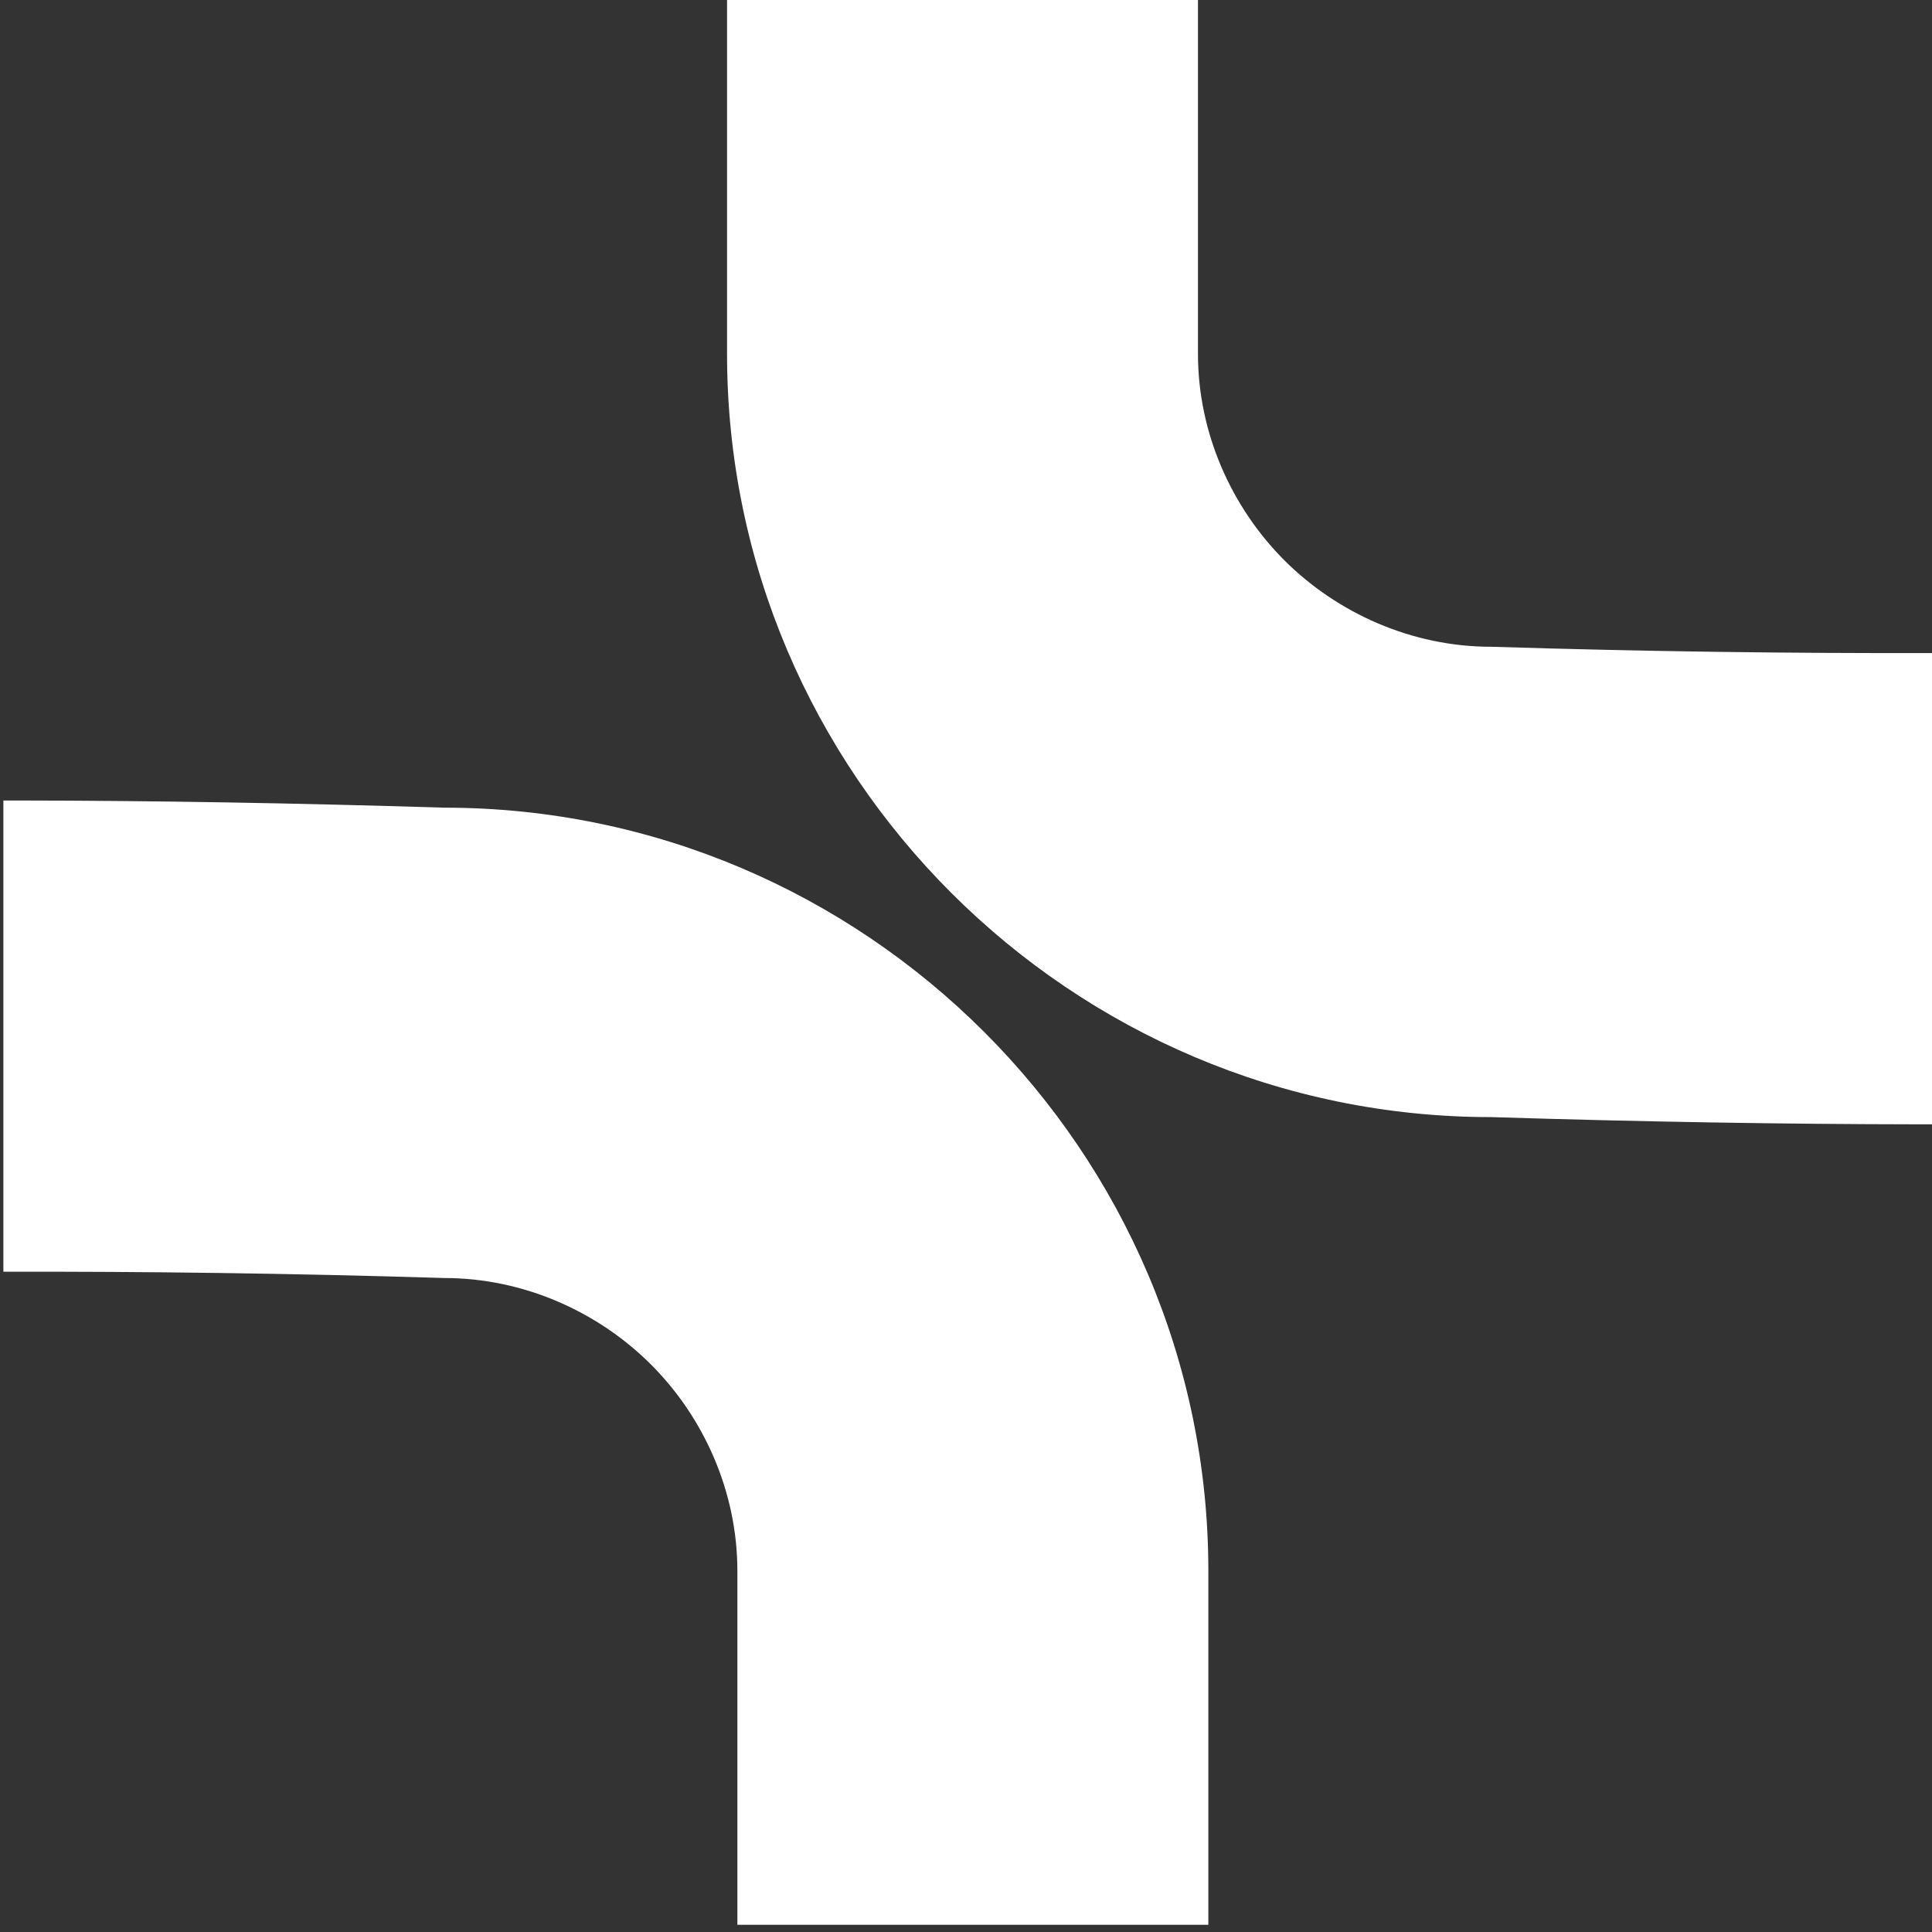
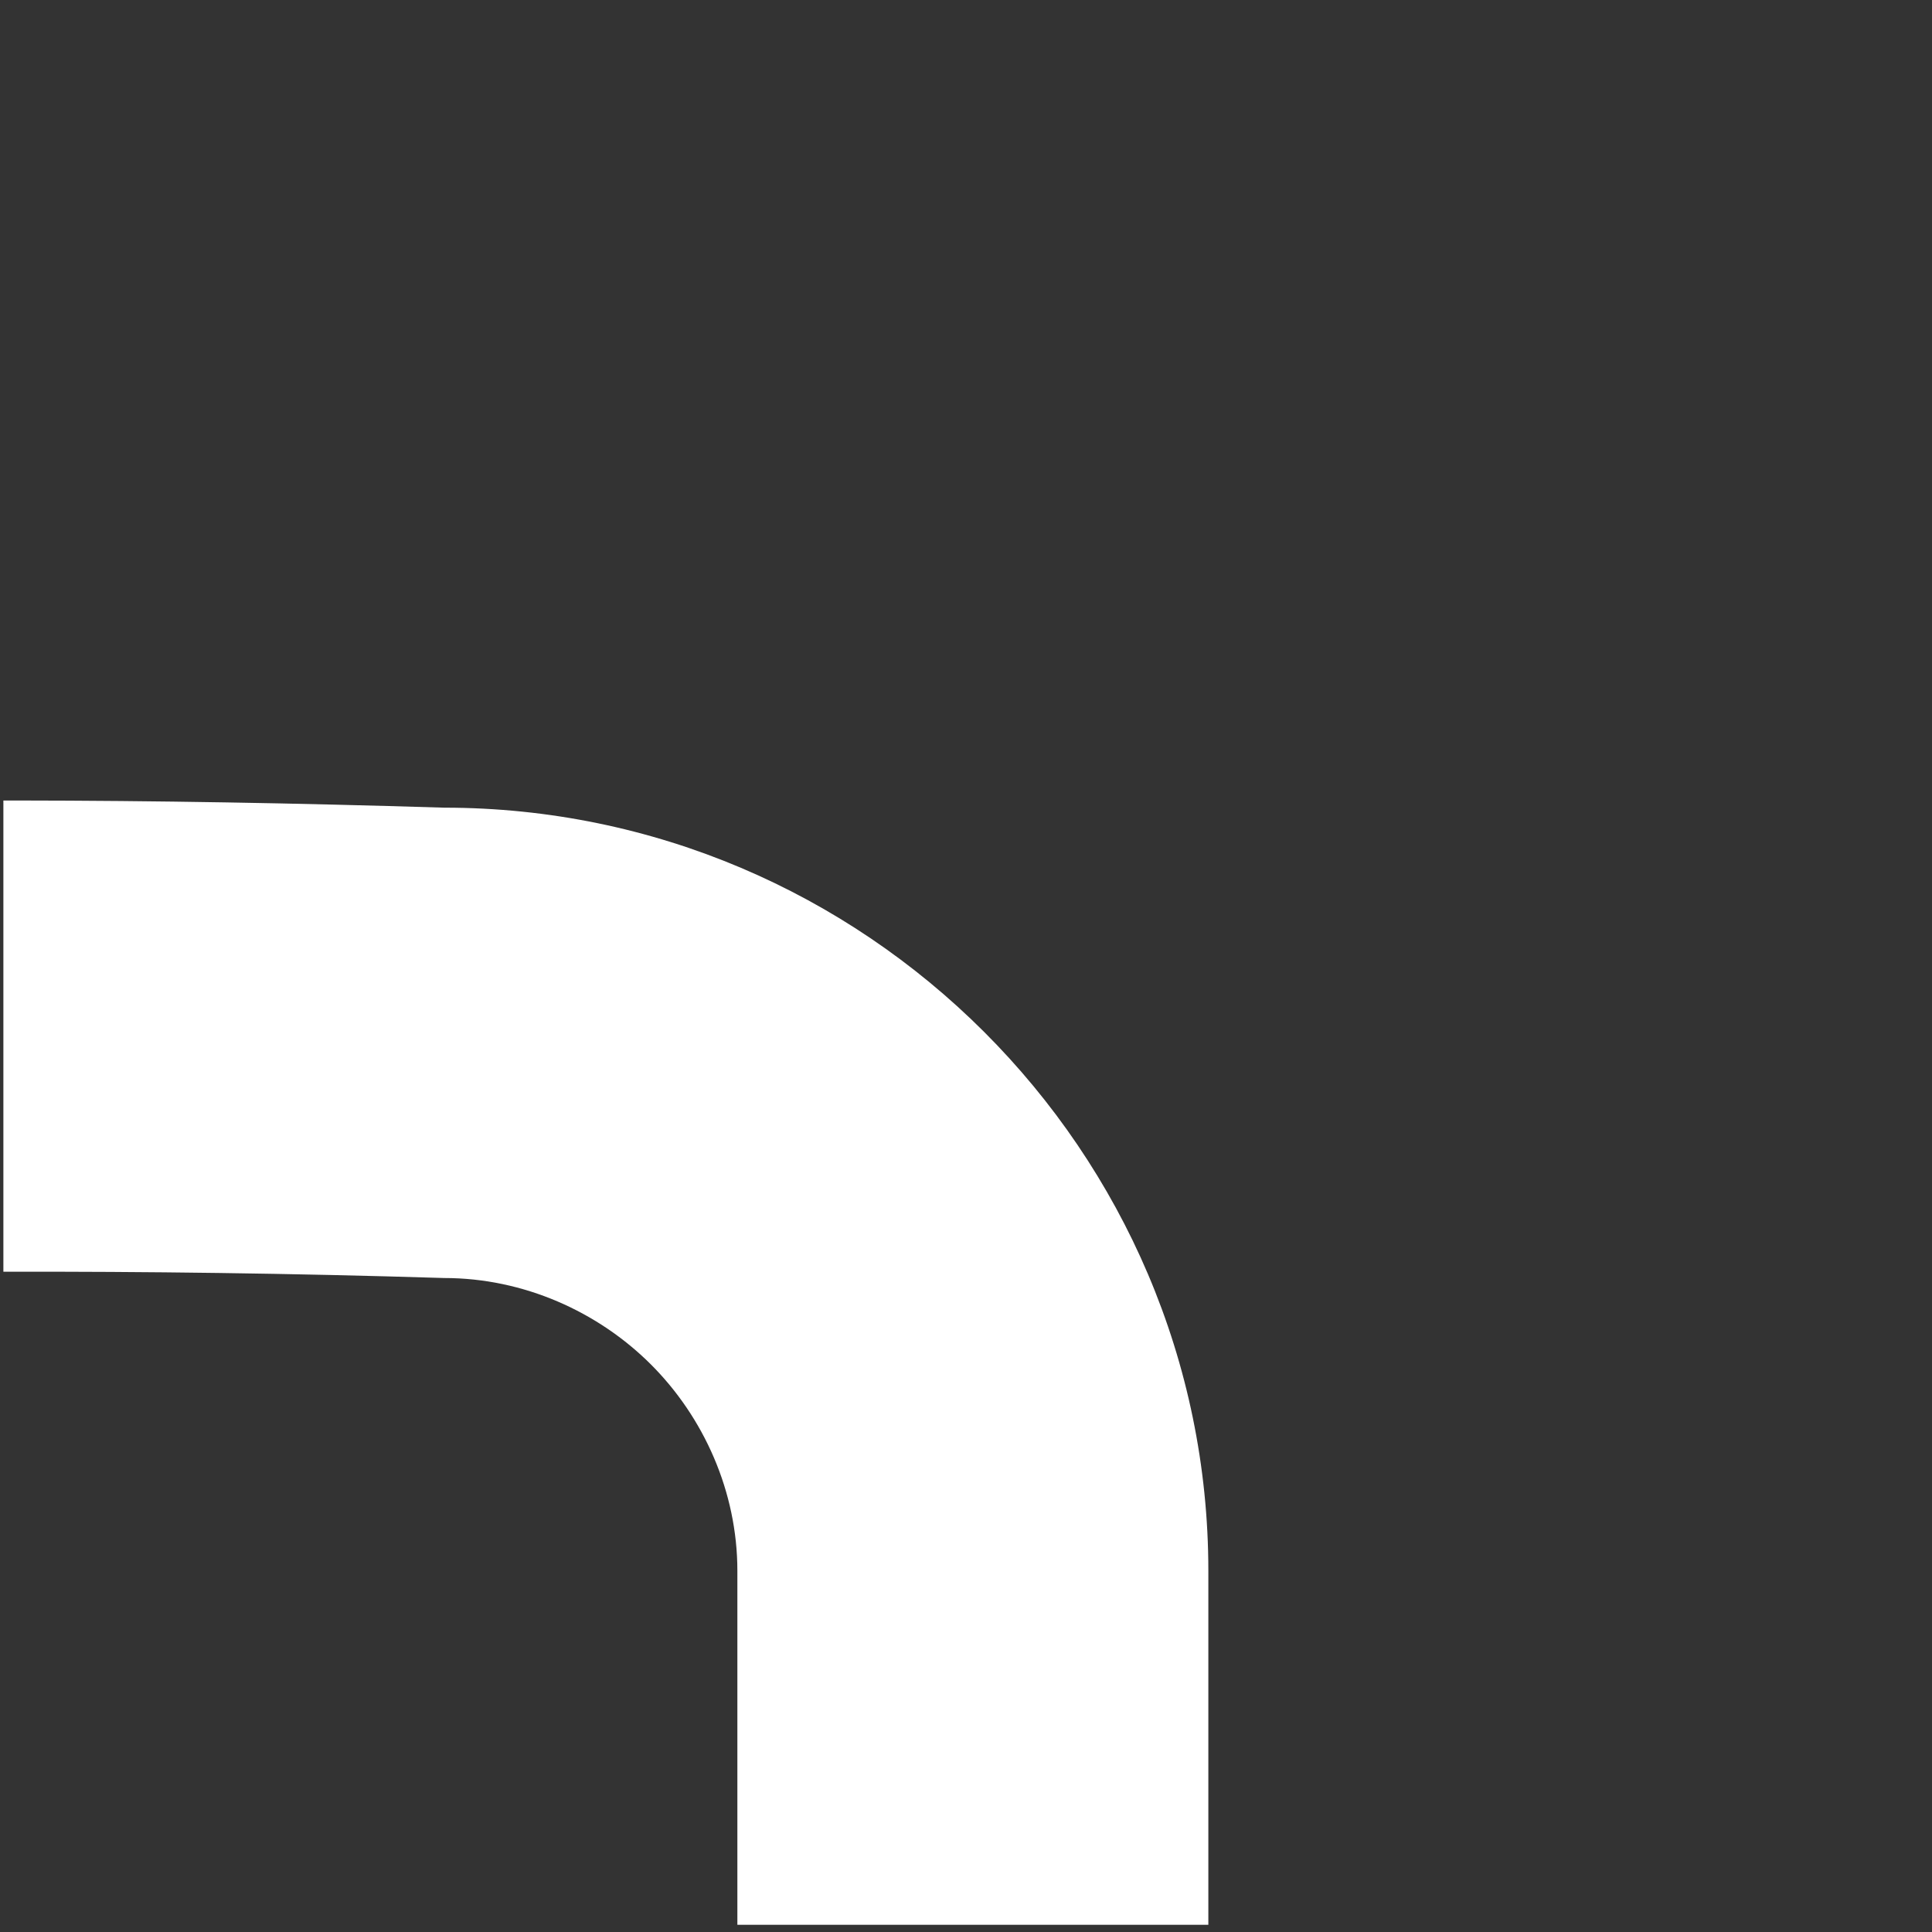
<svg xmlns="http://www.w3.org/2000/svg" width="160" height="160" viewBox="0 0 160 160" fill="none">
  <rect x="0" y="0" width="160" height="160" fill="#333333" stroke="none" />
  <path d="M100.07 159.403H61.066V130.091C61.066 123.531 58.282 117.37 53.906 112.998C49.528 108.625 43.36 105.84 36.791 105.84C23.955 105.445 12.118 105.297 0.28 105.318V66.294H1.391C12.857 66.306 24.356 66.505 36.791 66.888C71.615 66.888 100.07 95.309 100.07 130.091V159.403Z" fill="white" />
-   <path d="M60.211 0H99.211V29.311C99.211 35.874 101.999 42.033 106.371 46.408C110.753 50.78 116.917 53.562 123.489 53.562C136.322 53.961 148.16 54.109 160 54.084V93.112H158.89C147.423 93.097 135.924 92.901 123.489 92.514C88.665 92.514 60.211 64.096 60.211 29.311V0Z" fill="white" />
</svg>